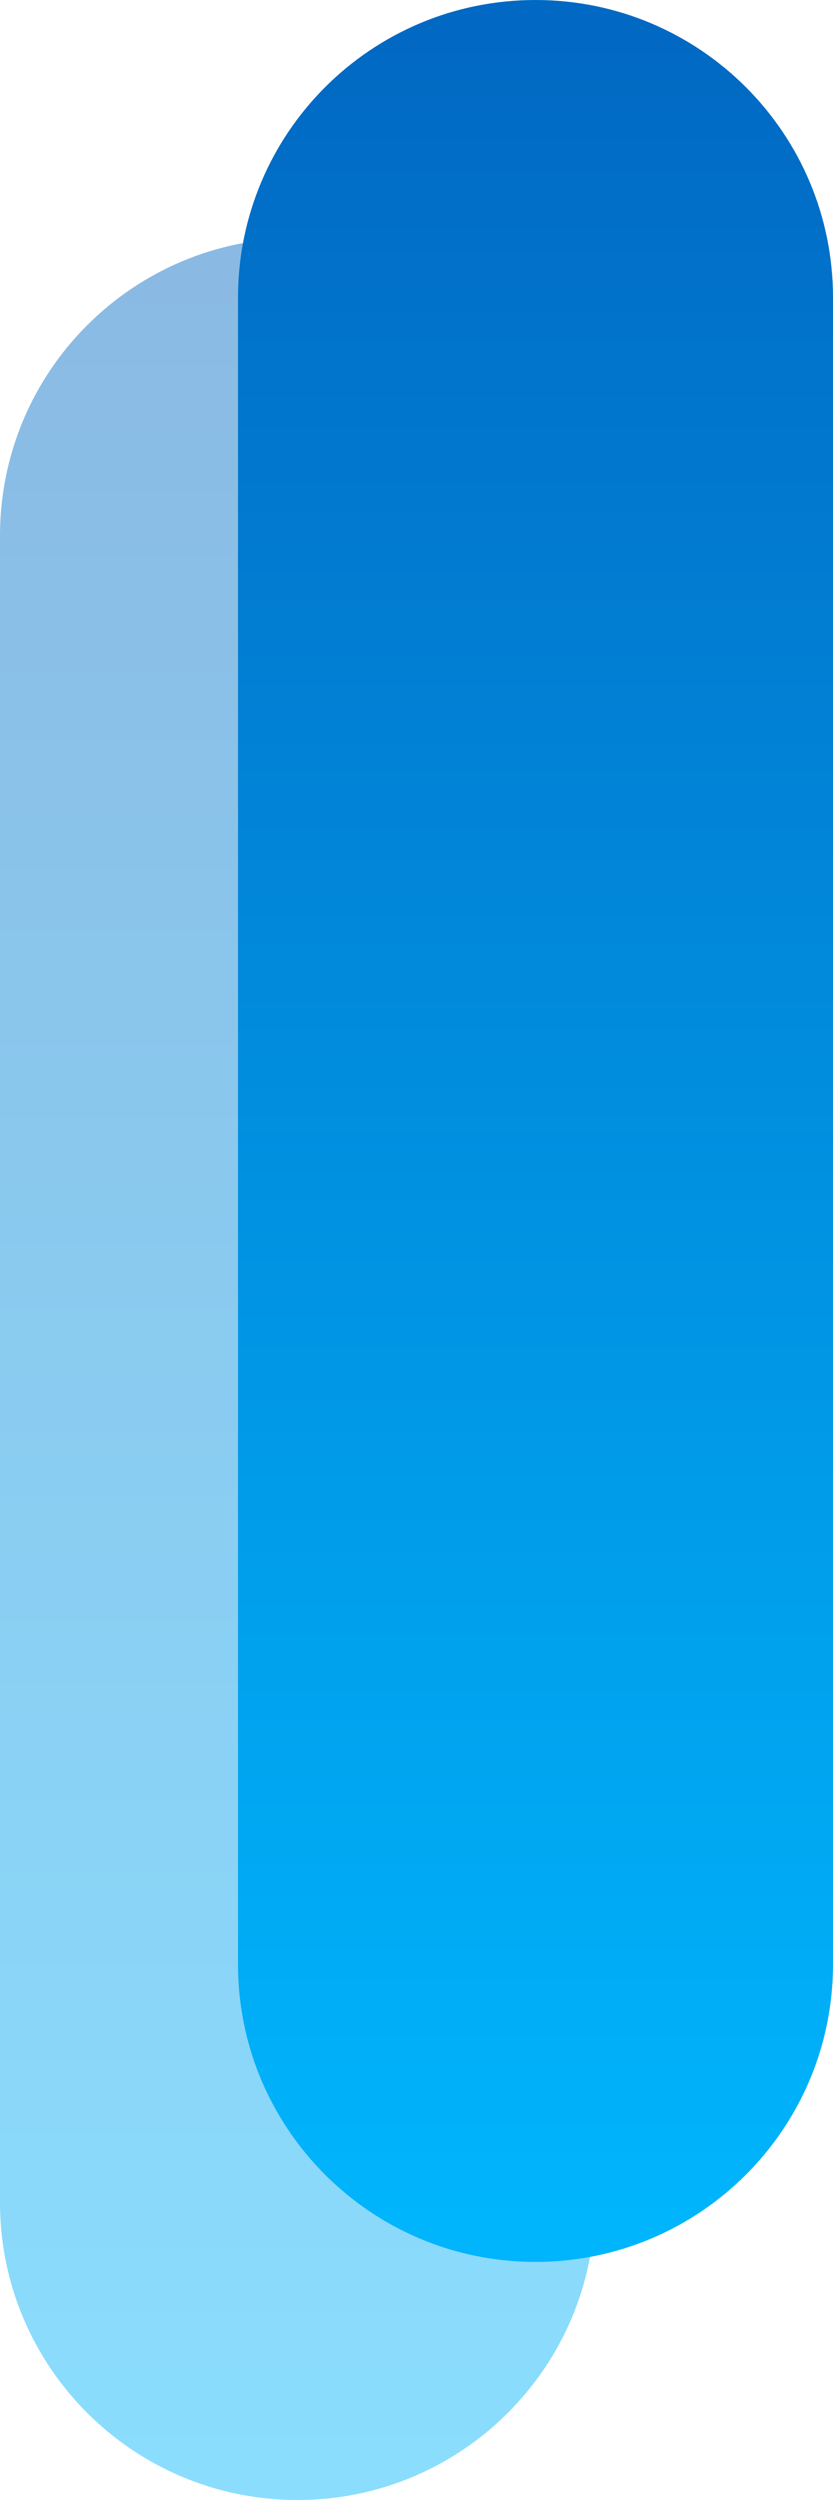
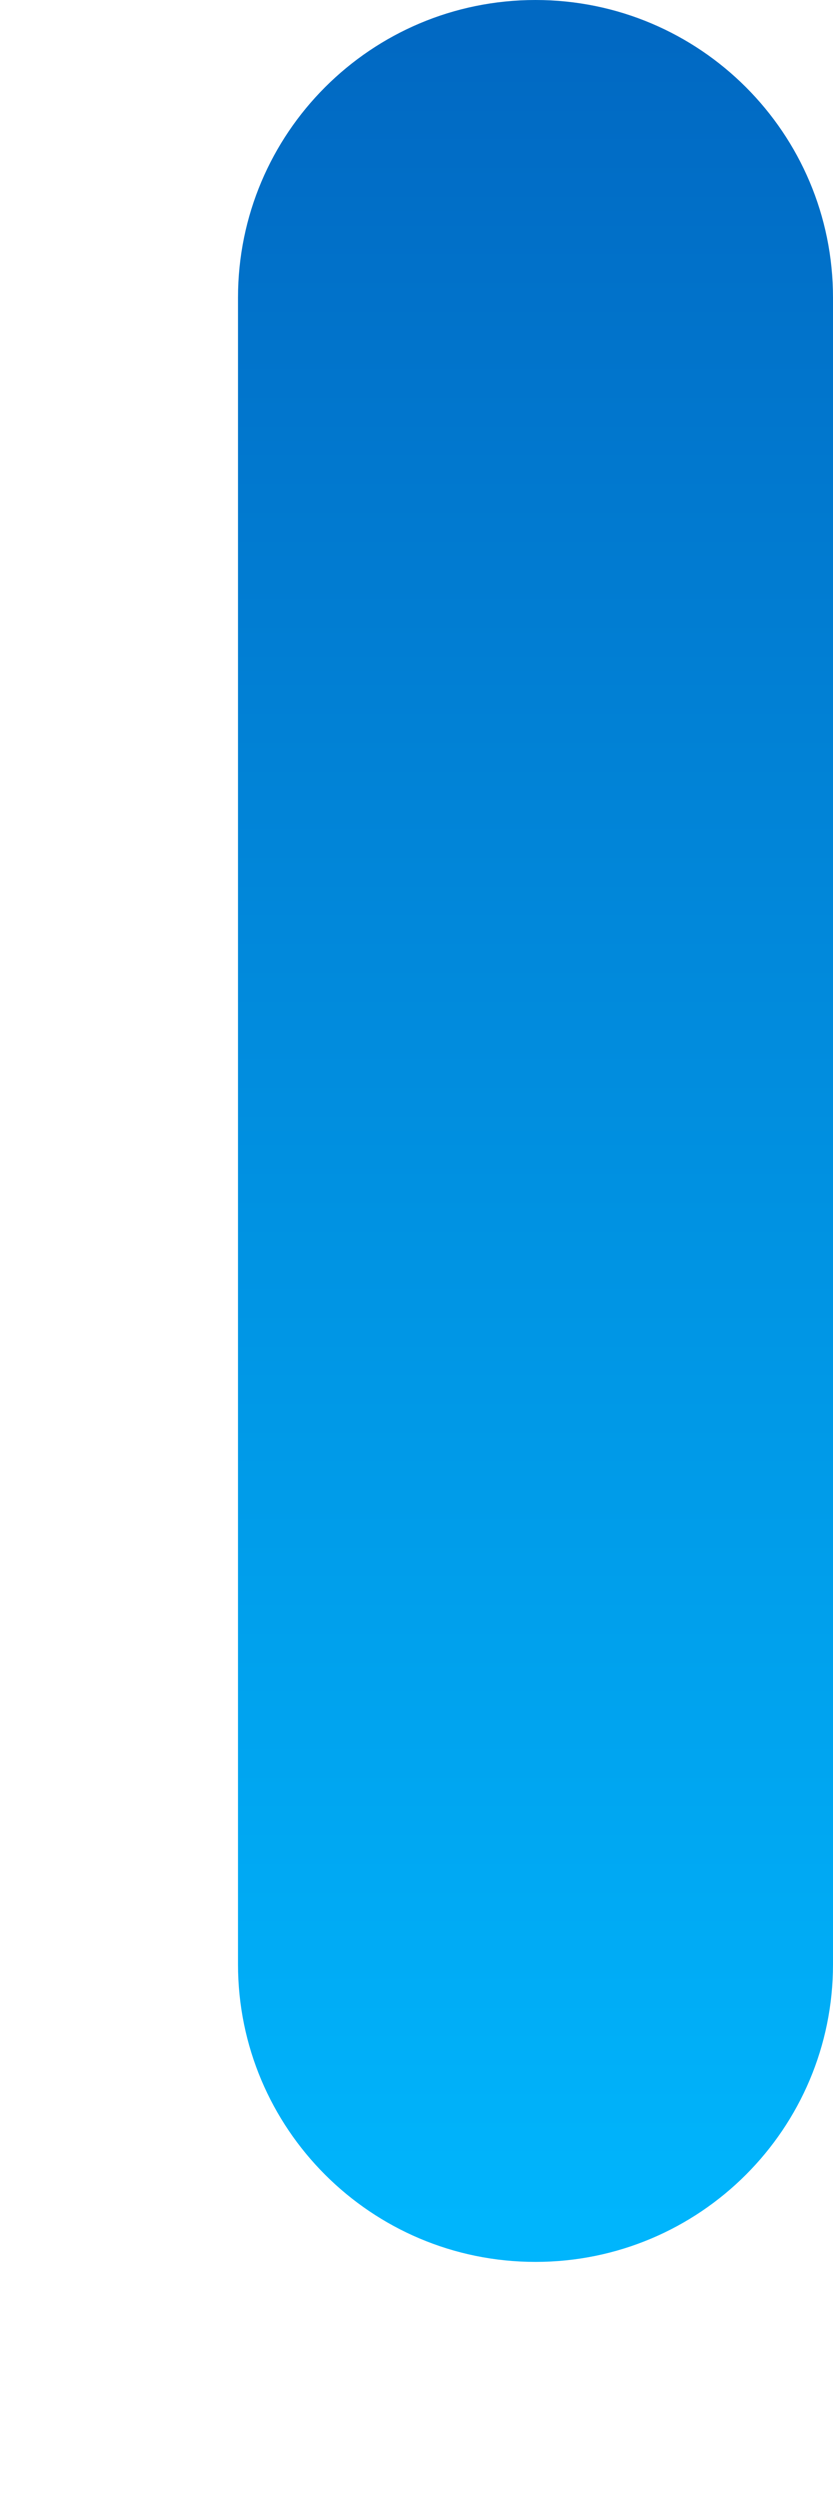
<svg xmlns="http://www.w3.org/2000/svg" width="7px" height="21px" viewBox="0 0 7 21" version="1.1">
  <title>img-bq1</title>
  <defs>
    <linearGradient x1="50%" y1="0%" x2="50%" y2="100%" id="linearGradient-1">
      <stop stop-color="#0169C3" offset="0%" />
      <stop stop-color="#00B5FC" offset="100%" />
    </linearGradient>
  </defs>
  <g id="页面-1" stroke="none" stroke-width="1" fill="none" fill-rule="evenodd">
    <g id="4-关于我们-详情" transform="translate(-160, -372)" fill="url(#linearGradient-1)">
      <g id="编组-4" transform="translate(160, 360)">
        <g id="img-bq1" transform="translate(0, 12)">
-           <path d="M2.5,2 C3.881,2 5,3.119 5,4.5 L5,18.5 C5,19.881 3.881,21 2.5,21 C1.119,21 0,19.881 0,18.5 L0,4.5 C0,3.119 1.119,2 2.5,2 Z" id="矩形" opacity="0.458" />
          <path d="M4.5,0 C5.881,-4.4408921e-16 7,1.119 7,2.5 L7,16.5 C7,17.881 5.881,19 4.5,19 C3.119,19 2,17.881 2,16.5 L2,2.5 C2,1.119 3.119,0 4.5,0 Z" id="矩形" />
        </g>
      </g>
    </g>
  </g>
</svg>